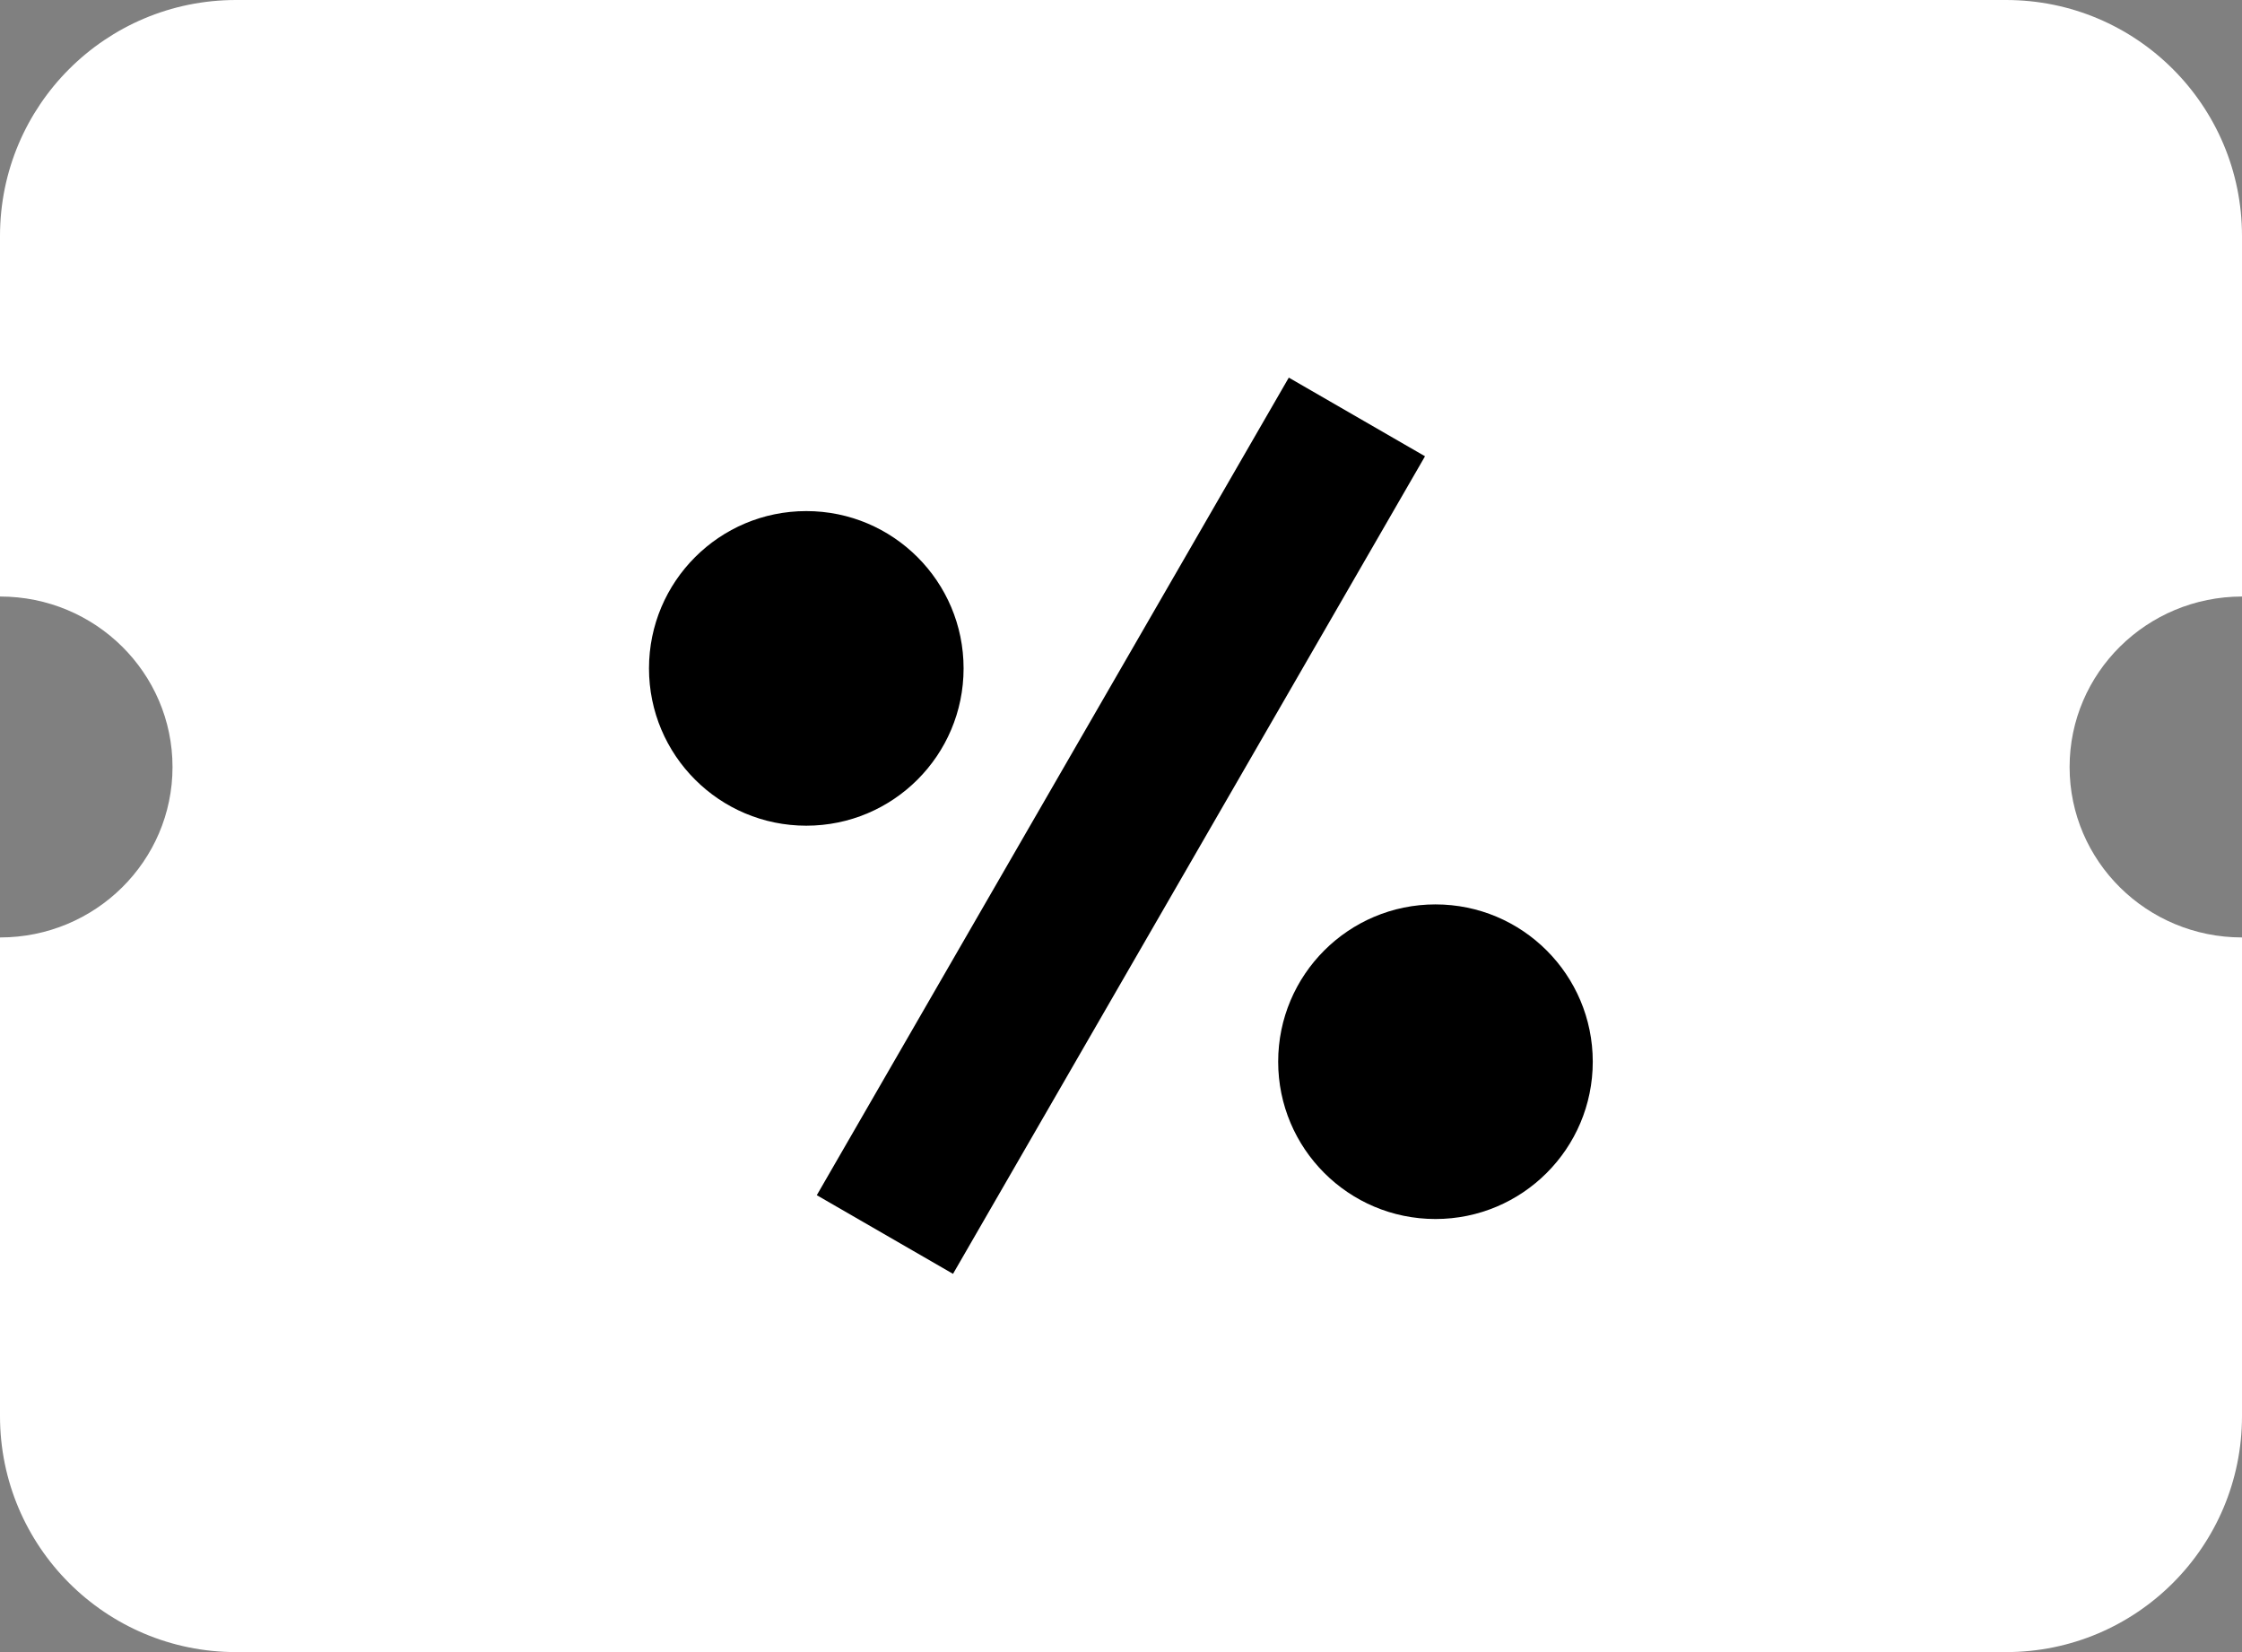
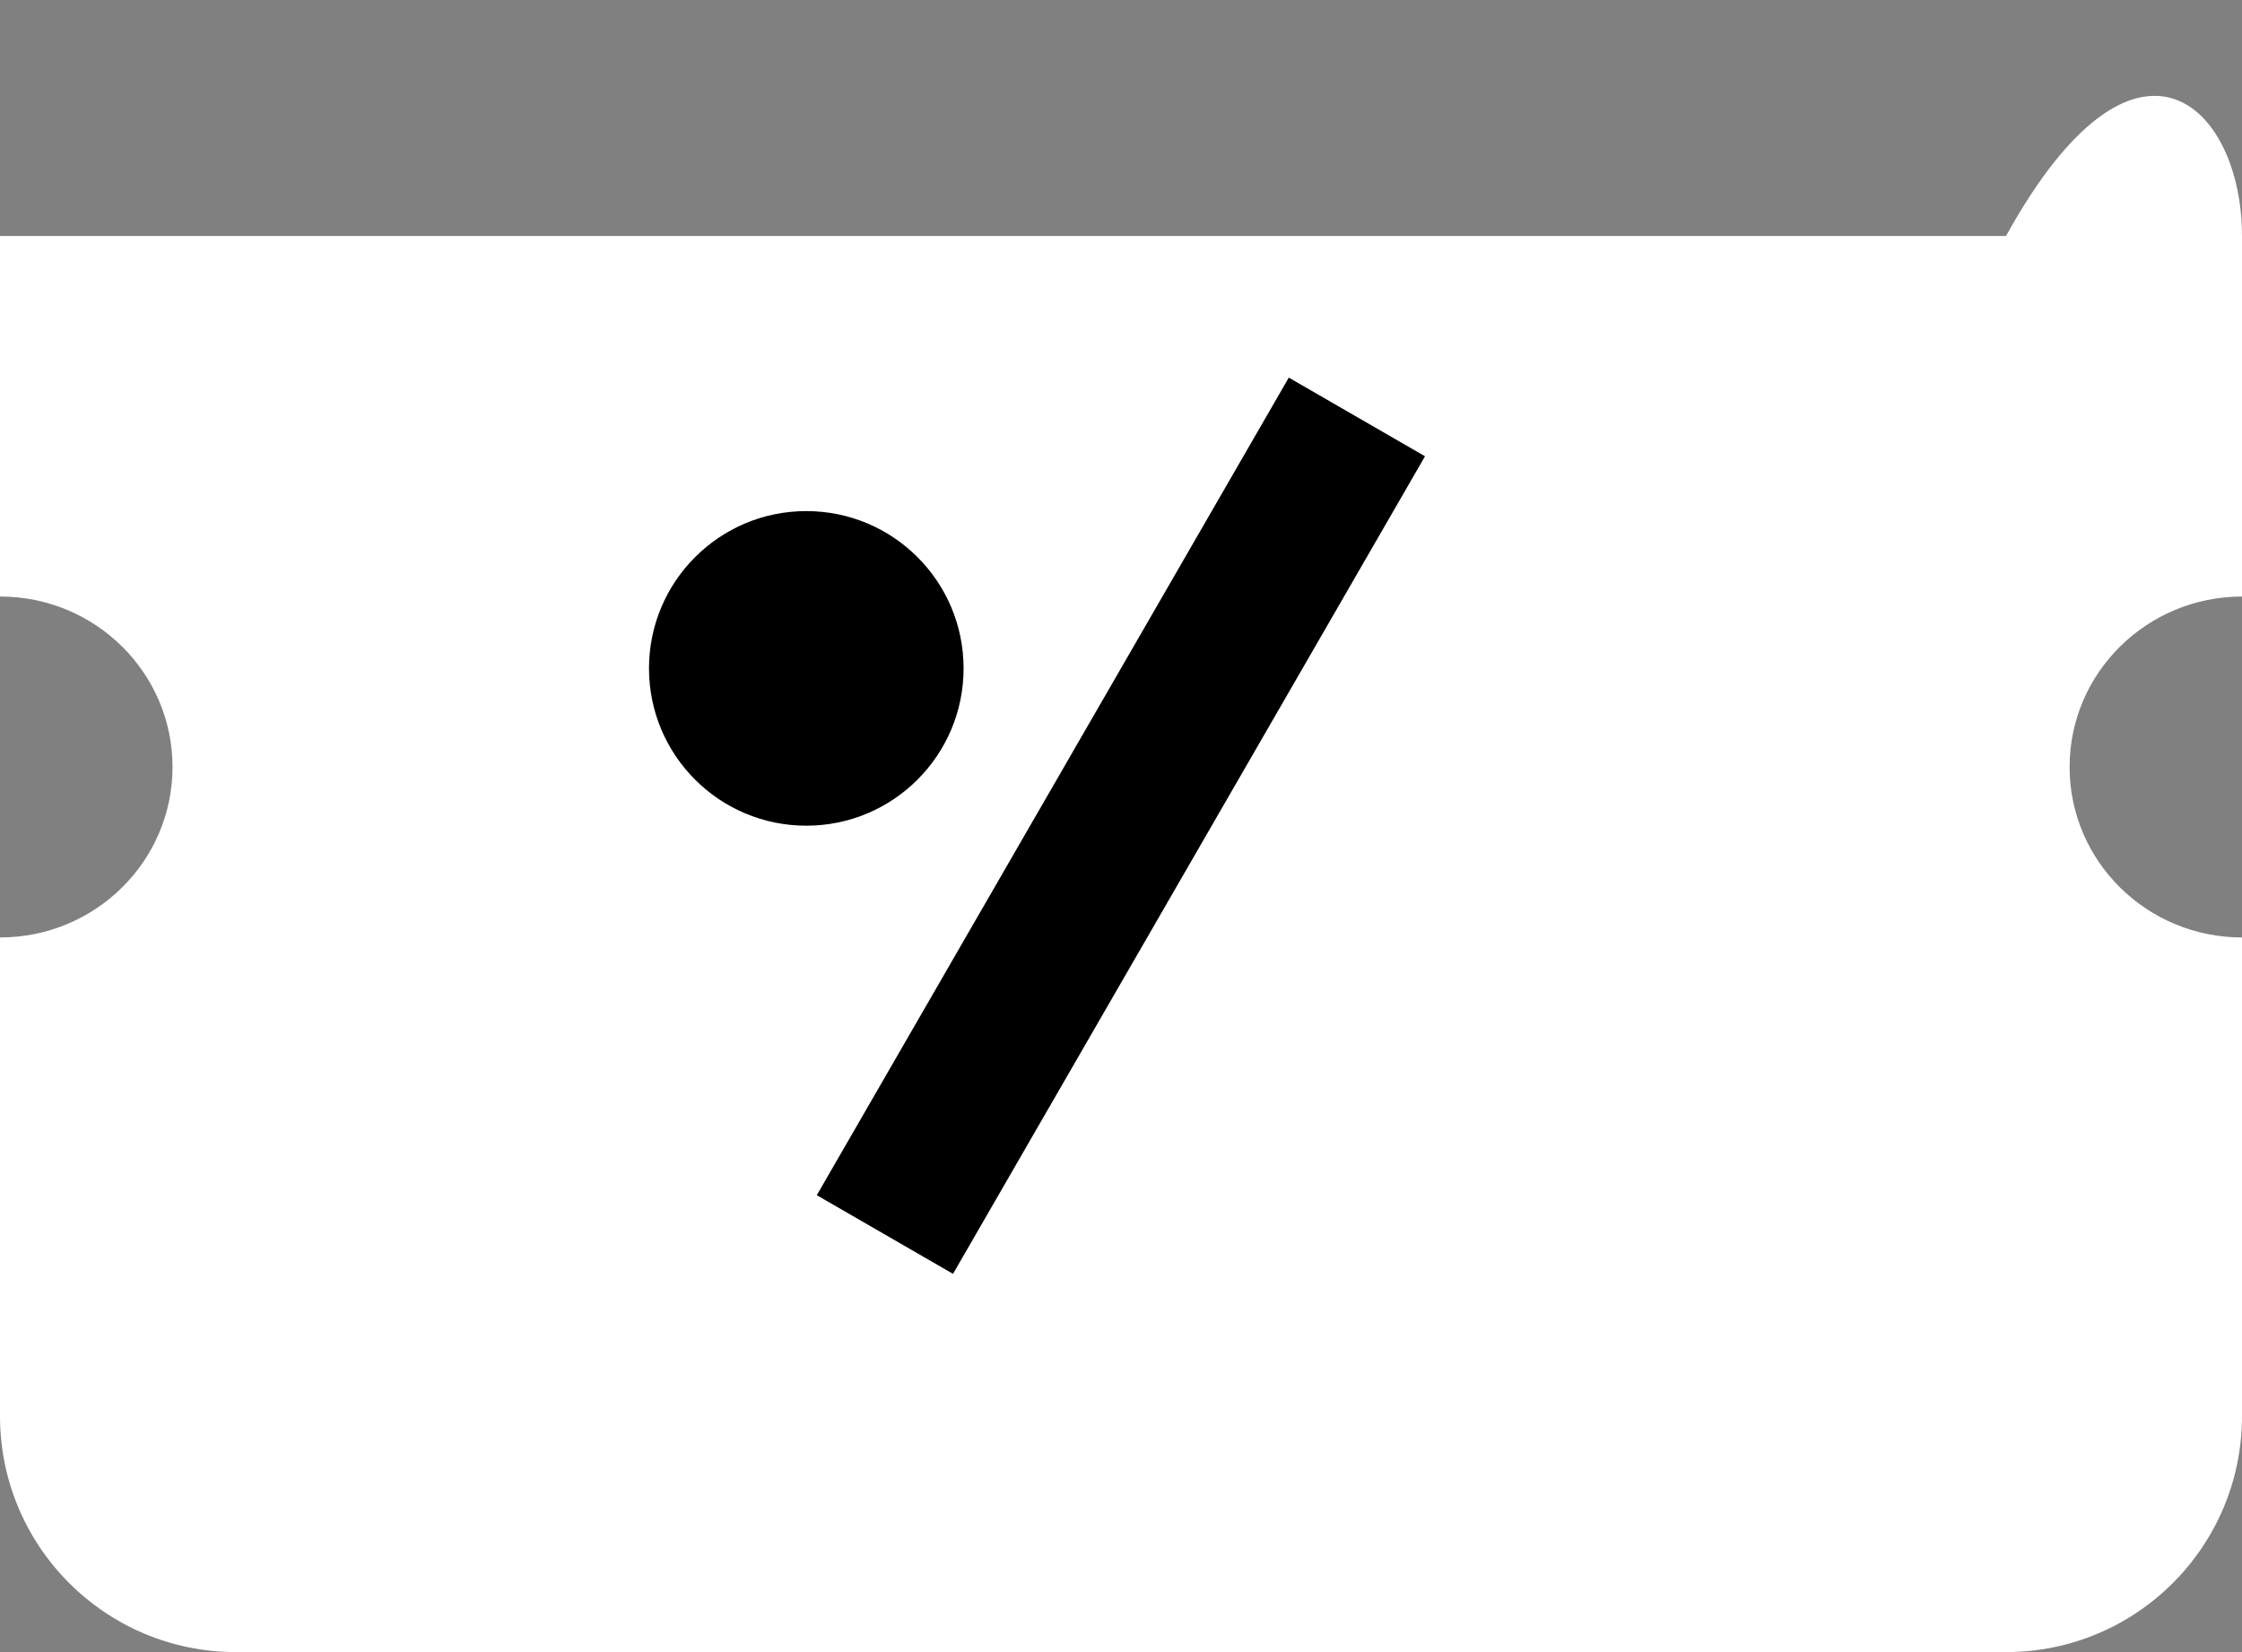
<svg xmlns="http://www.w3.org/2000/svg" width="19" height="14" viewBox="0 0 19 14" fill="none">
  <rect x="0" y="0" width="19" height="14" fill="#808080" stroke="none" />
-   <path fill-rule="evenodd" clip-rule="evenodd" d="M0 2C0 0.895 0.895 0 2 0H17C18.105 0 19 0.895 19 2V5.055C18.193 5.056 17.539 5.702 17.539 6.5C17.539 7.297 18.193 7.944 19 7.944V12C19 13.105 18.105 14 17 14H2C0.895 14 0 13.105 0 12V7.944H0.001C0.808 7.944 1.462 7.297 1.462 6.5C1.462 5.702 0.808 5.055 0.001 5.055H0V2Z" fill="white" style="fill:white;fill-opacity:1;" />
+   <path fill-rule="evenodd" clip-rule="evenodd" d="M0 2H17C18.105 0 19 0.895 19 2V5.055C18.193 5.056 17.539 5.702 17.539 6.5C17.539 7.297 18.193 7.944 19 7.944V12C19 13.105 18.105 14 17 14H2C0.895 14 0 13.105 0 12V7.944H0.001C0.808 7.944 1.462 7.297 1.462 6.5C1.462 5.702 0.808 5.055 0.001 5.055H0V2Z" fill="white" style="fill:white;fill-opacity:1;" />
  <rect x="10.922" y="3.2" width="1.333" height="8" transform="rotate(30 10.922 3.2)" fill="#334A85" style="fill:#334A85;fill:color(display-p3 0.2 0.29 0.522);fill-opacity:1;" />
  <ellipse cx="6.833" cy="5.664" rx="1.333" ry="1.333" fill="#334A85" style="fill:#334A85;fill:color(display-p3 0.2 0.29 0.522);fill-opacity:1;" />
-   <ellipse cx="12.165" cy="8.997" rx="1.333" ry="1.333" fill="#334A85" style="fill:#334A85;fill:color(display-p3 0.2 0.29 0.522);fill-opacity:1;" />
</svg>